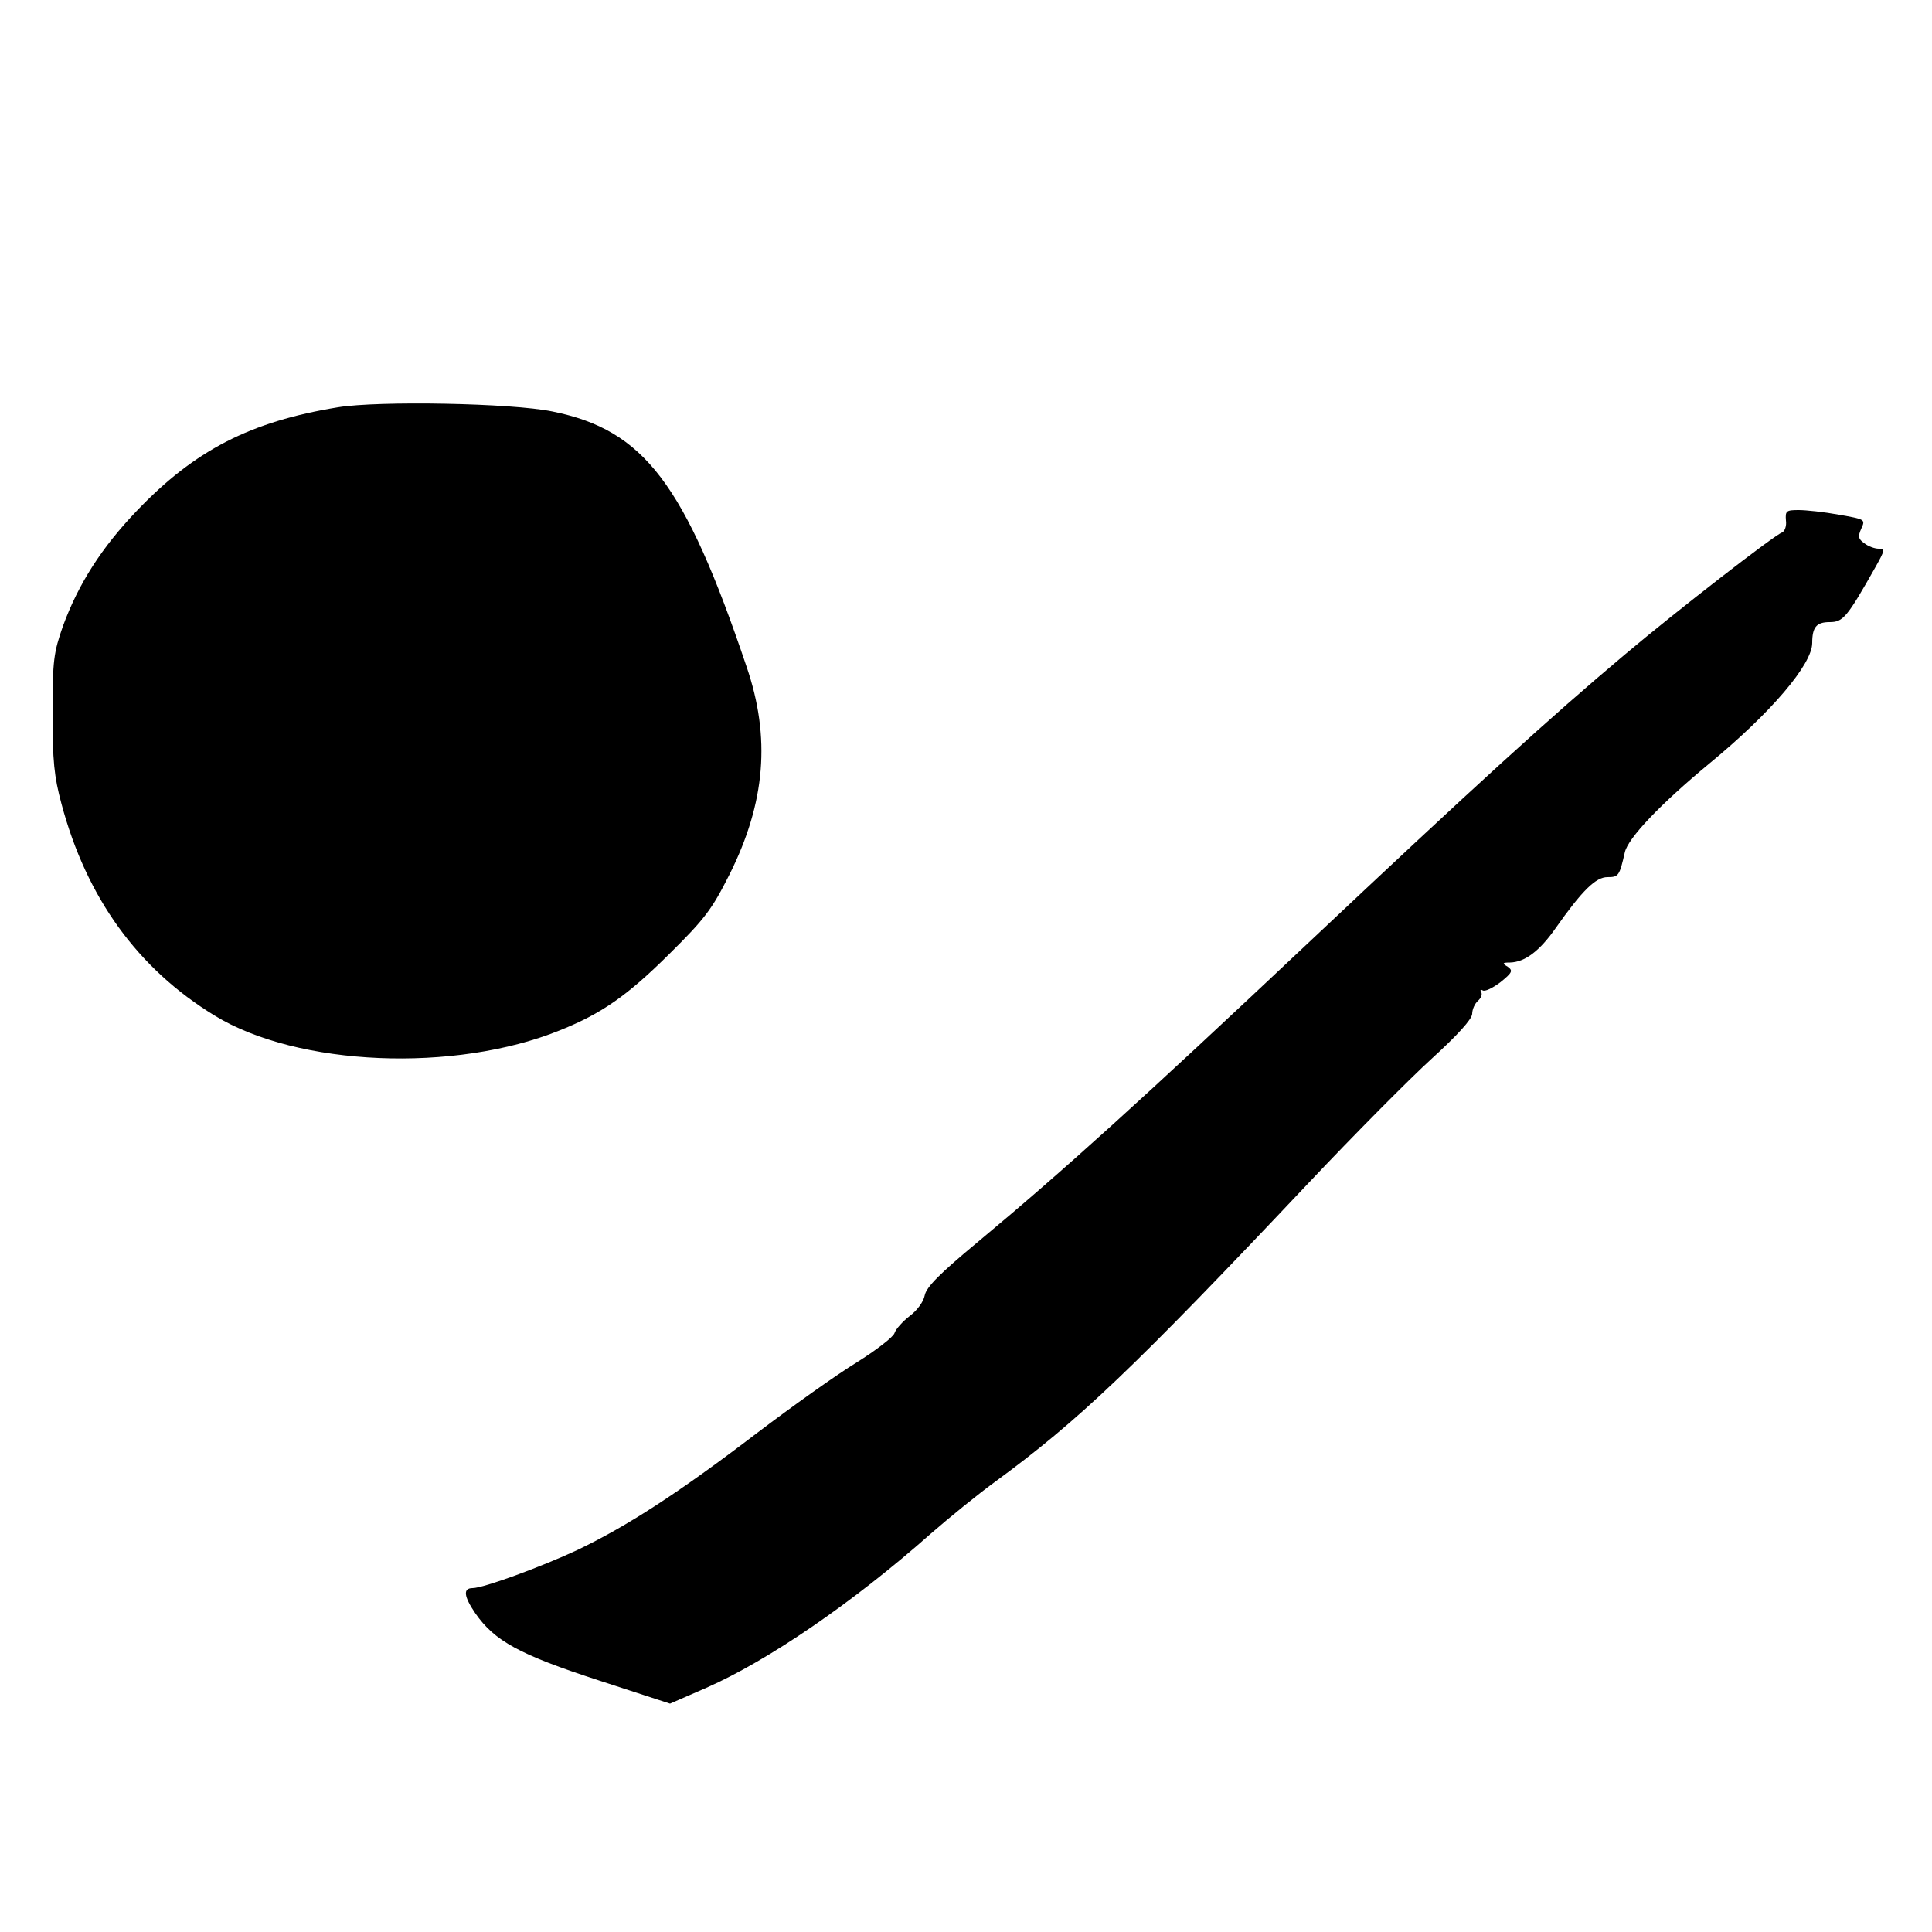
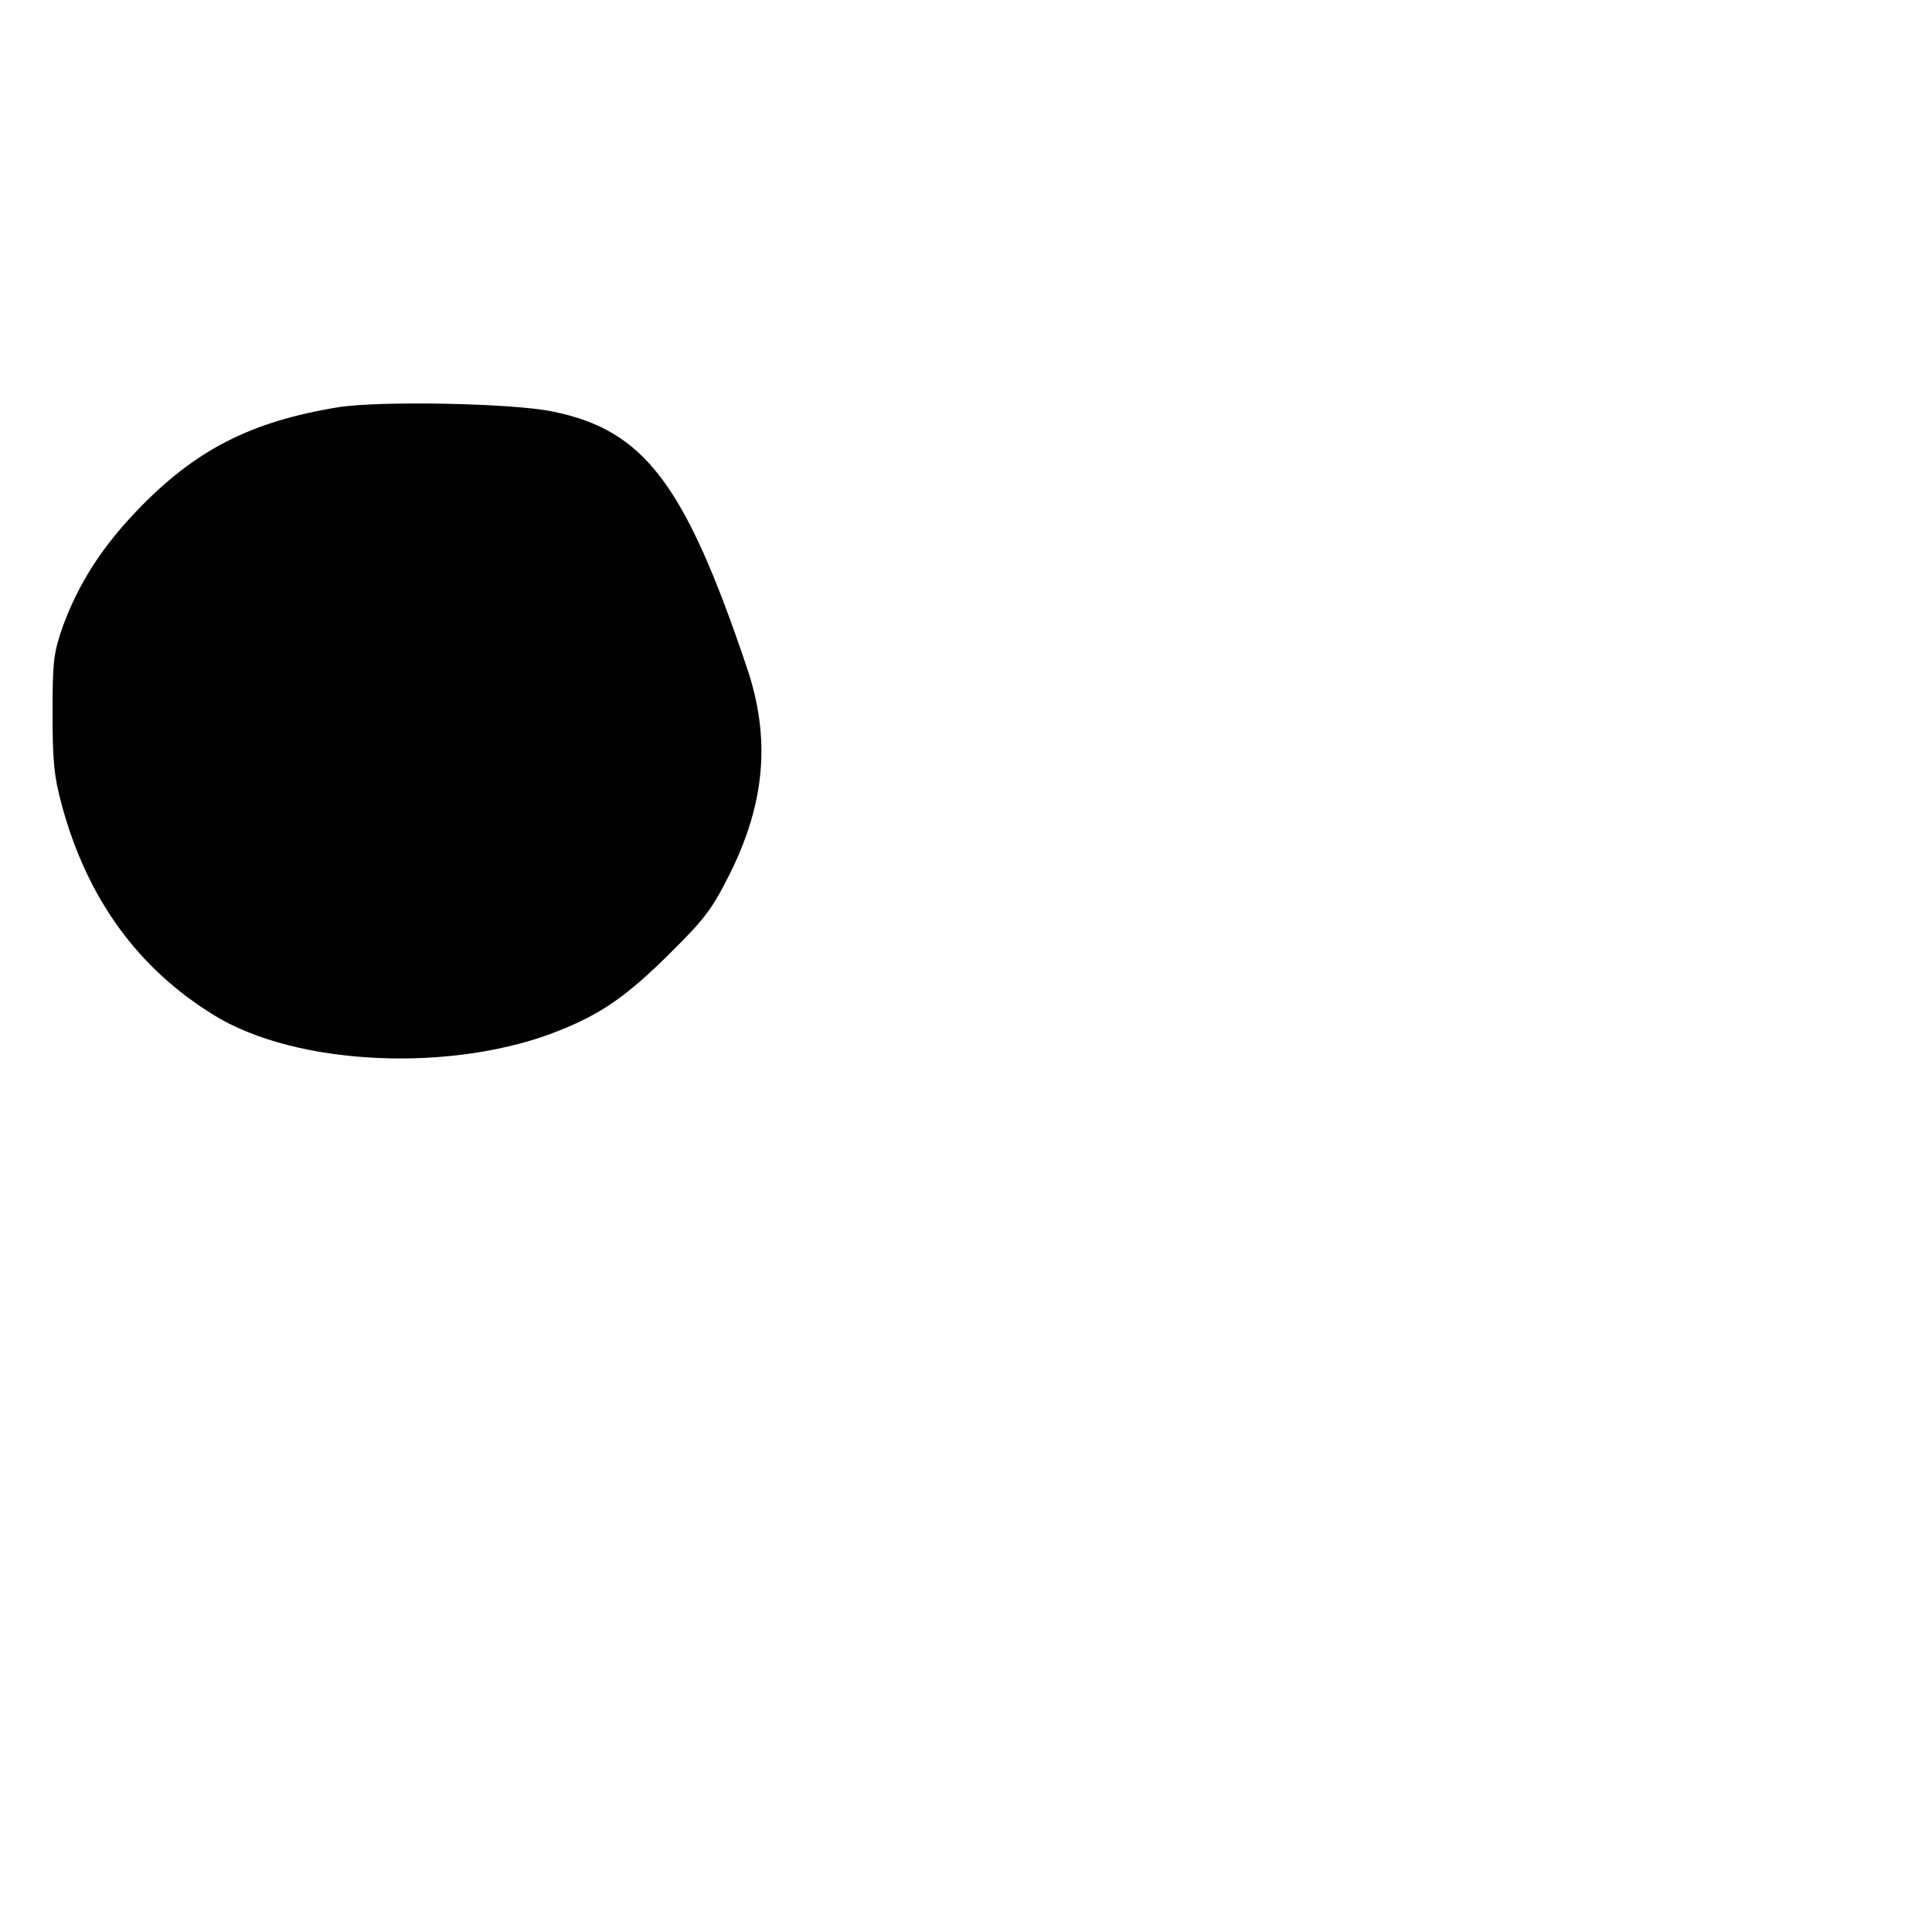
<svg xmlns="http://www.w3.org/2000/svg" version="1.0" width="500pt" height="500pt" viewBox="0 0 500 500" preserveAspectRatio="xMidYMid meet">
  <g transform="translate(0,500) scale(0.1,-0.1)" fill="#000000" stroke="none">
    <path d="M875 3946 c-227 -37 -371 -111 -521 -268 -91 -95 -151 -189 -191 -298 -24 -69 -27 -88 -27 -225 0 -125 4 -164 23 -235 65 -244 198 -427 396 -548 215 -132 622 -149 895 -38 107 43 173 89 281 196 94 93 111 116 157 207 93 186 107 354 44 538 -160 474 -265 612 -502 660 -106 22 -451 28 -555 11z" />
-     <path d="M4622 3653 c2 -14 -3 -28 -10 -31 -19 -6 -273 -203 -407 -316 -195 -164 -387 -339 -820 -747 -431 -406 -633 -589 -853 -772 -100 -83 -135 -118 -139 -140 -3 -16 -20 -39 -39 -53 -18 -14 -36 -34 -39 -44 -3 -10 -47 -44 -98 -76 -51 -31 -166 -113 -257 -182 -207 -158 -338 -242 -465 -303 -94 -44 -244 -99 -272 -99 -25 0 -23 -21 7 -65 50 -72 114 -107 320 -174 l184 -60 94 41 c159 70 379 220 581 399 47 41 122 102 166 134 216 158 357 292 813 775 117 124 260 268 317 320 68 62 104 102 105 116 0 12 7 27 15 34 8 7 12 17 8 23 -3 5 -1 7 4 4 6 -4 26 6 46 21 31 25 33 30 19 40 -15 9 -14 11 6 11 38 1 76 29 118 89 69 98 104 132 134 132 29 0 31 3 45 64 8 37 93 126 220 231 159 131 265 256 265 311 0 41 11 54 45 54 35 0 45 12 119 143 24 43 25 47 8 47 -10 0 -27 6 -37 14 -16 11 -17 18 -8 38 11 24 10 24 -58 36 -38 7 -85 12 -104 12 -32 0 -35 -2 -33 -27z" />
  </g>
</svg>